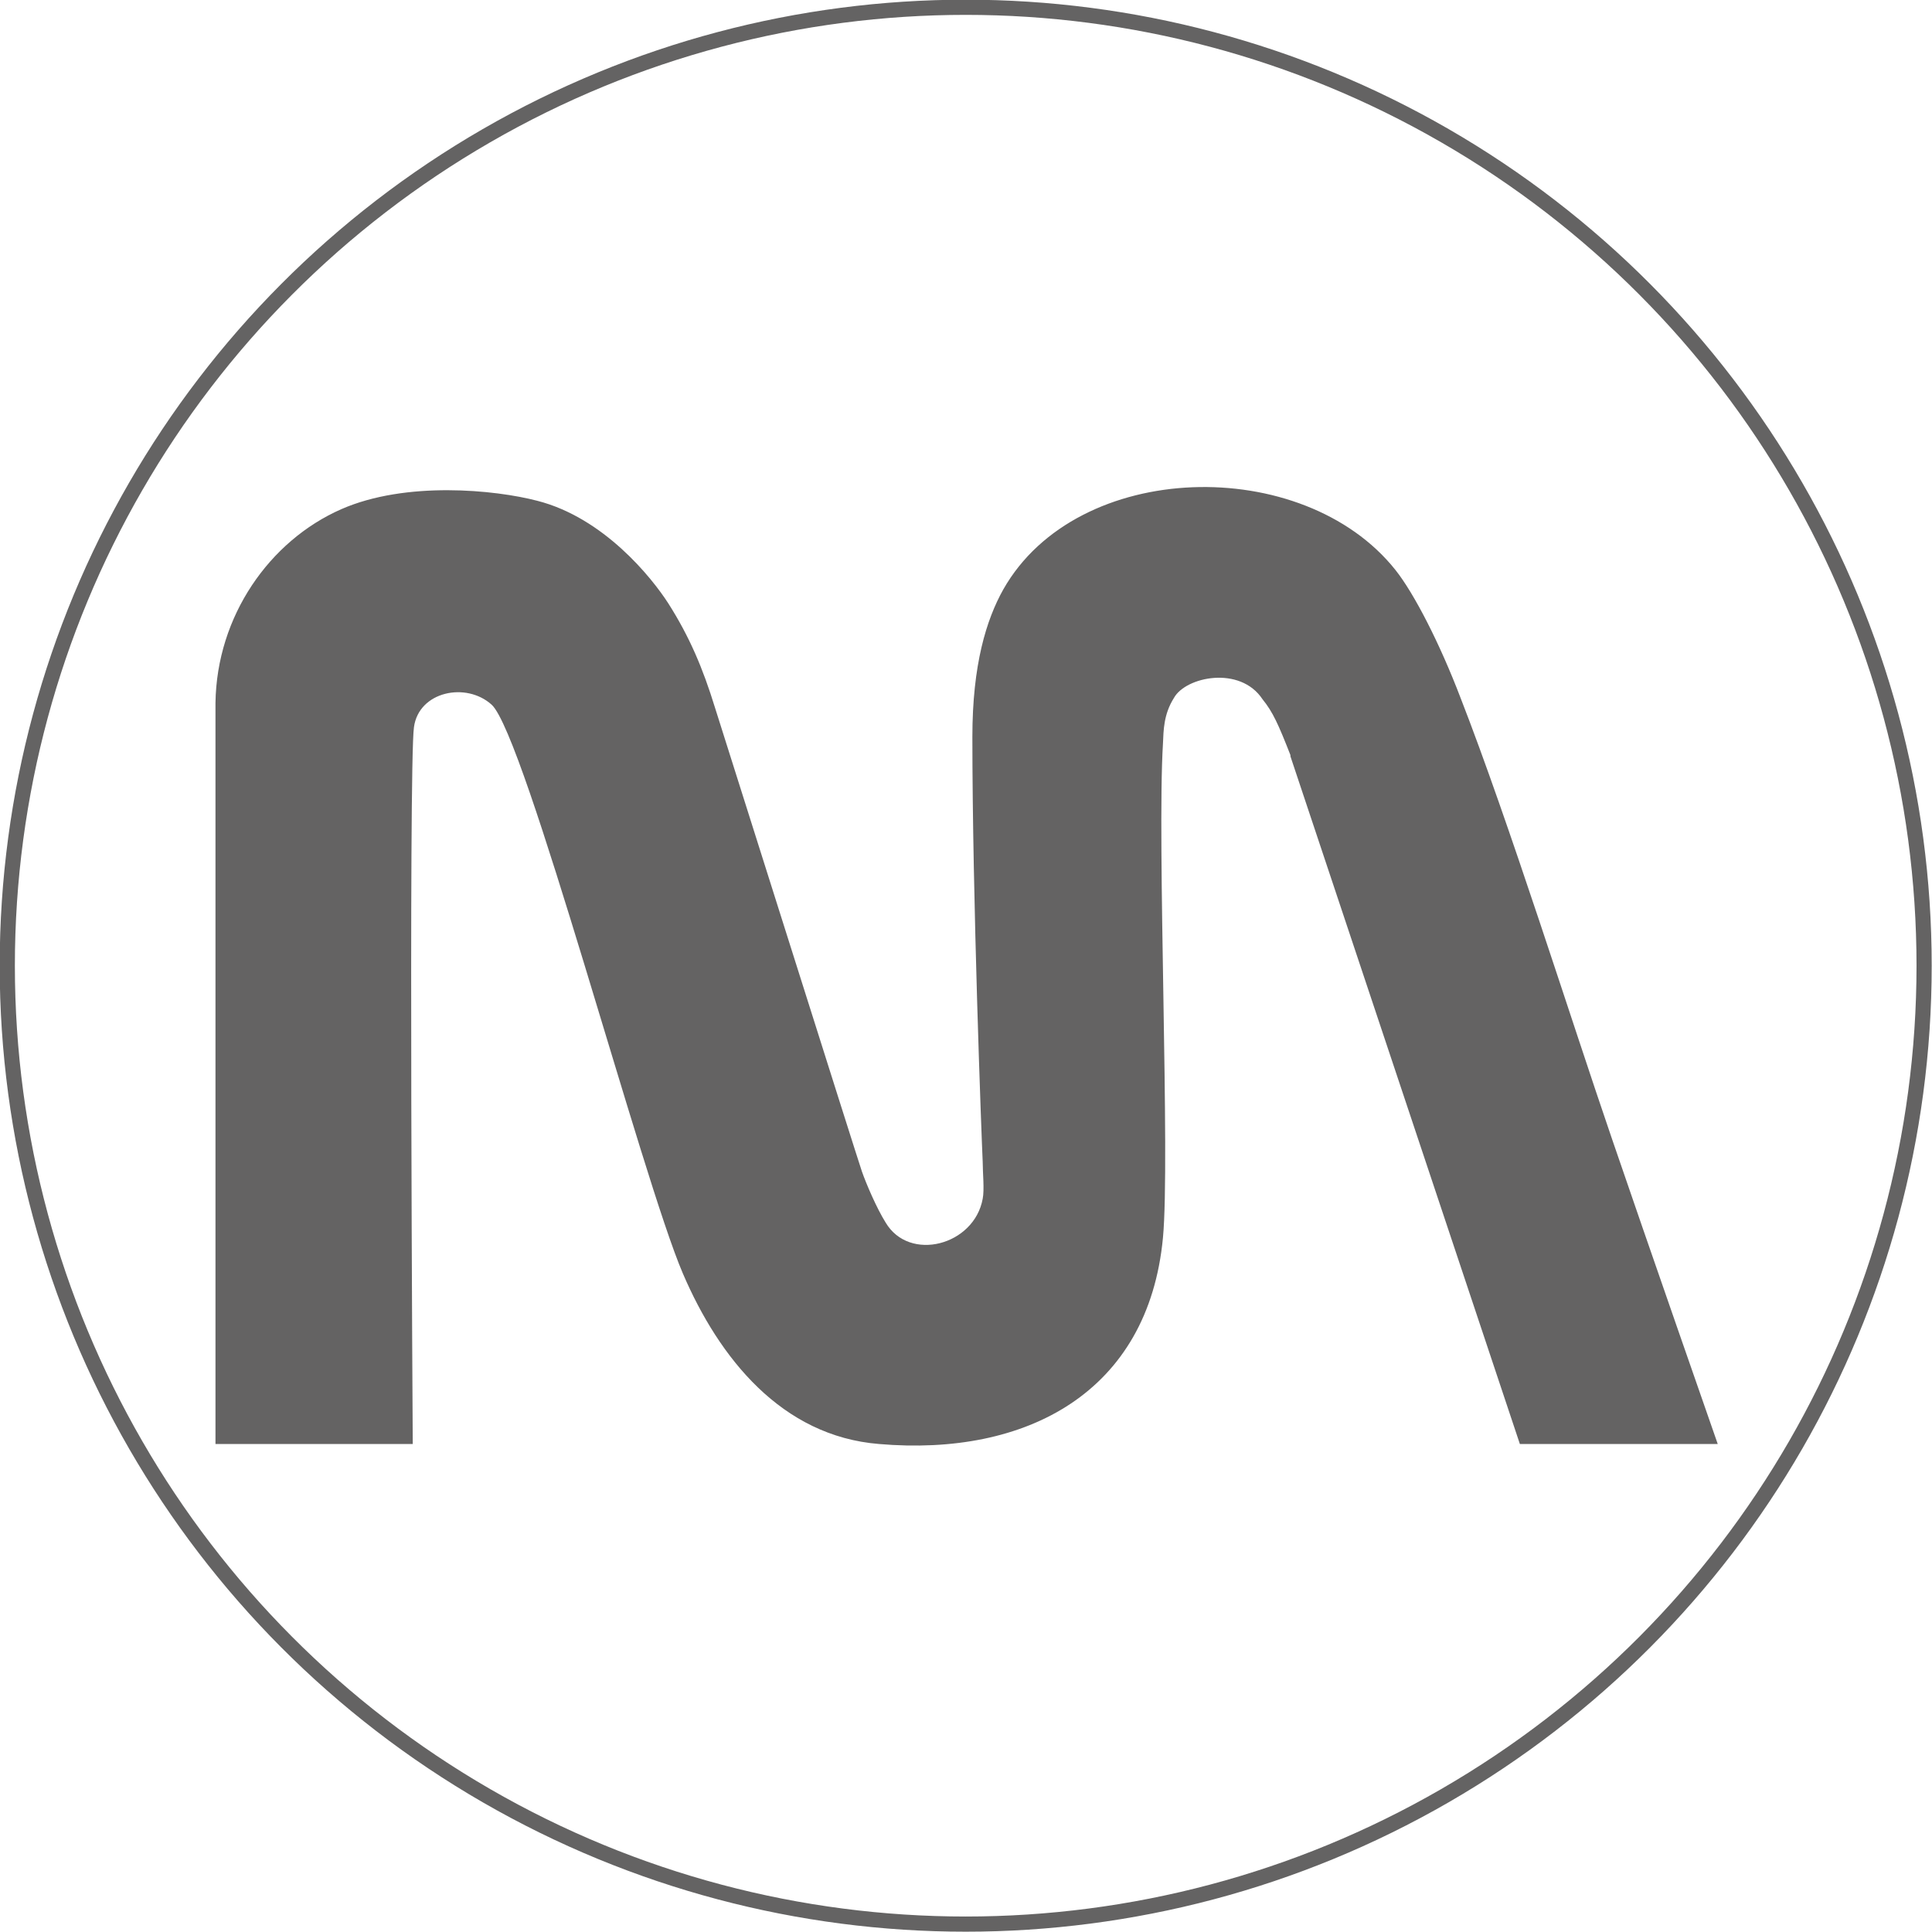
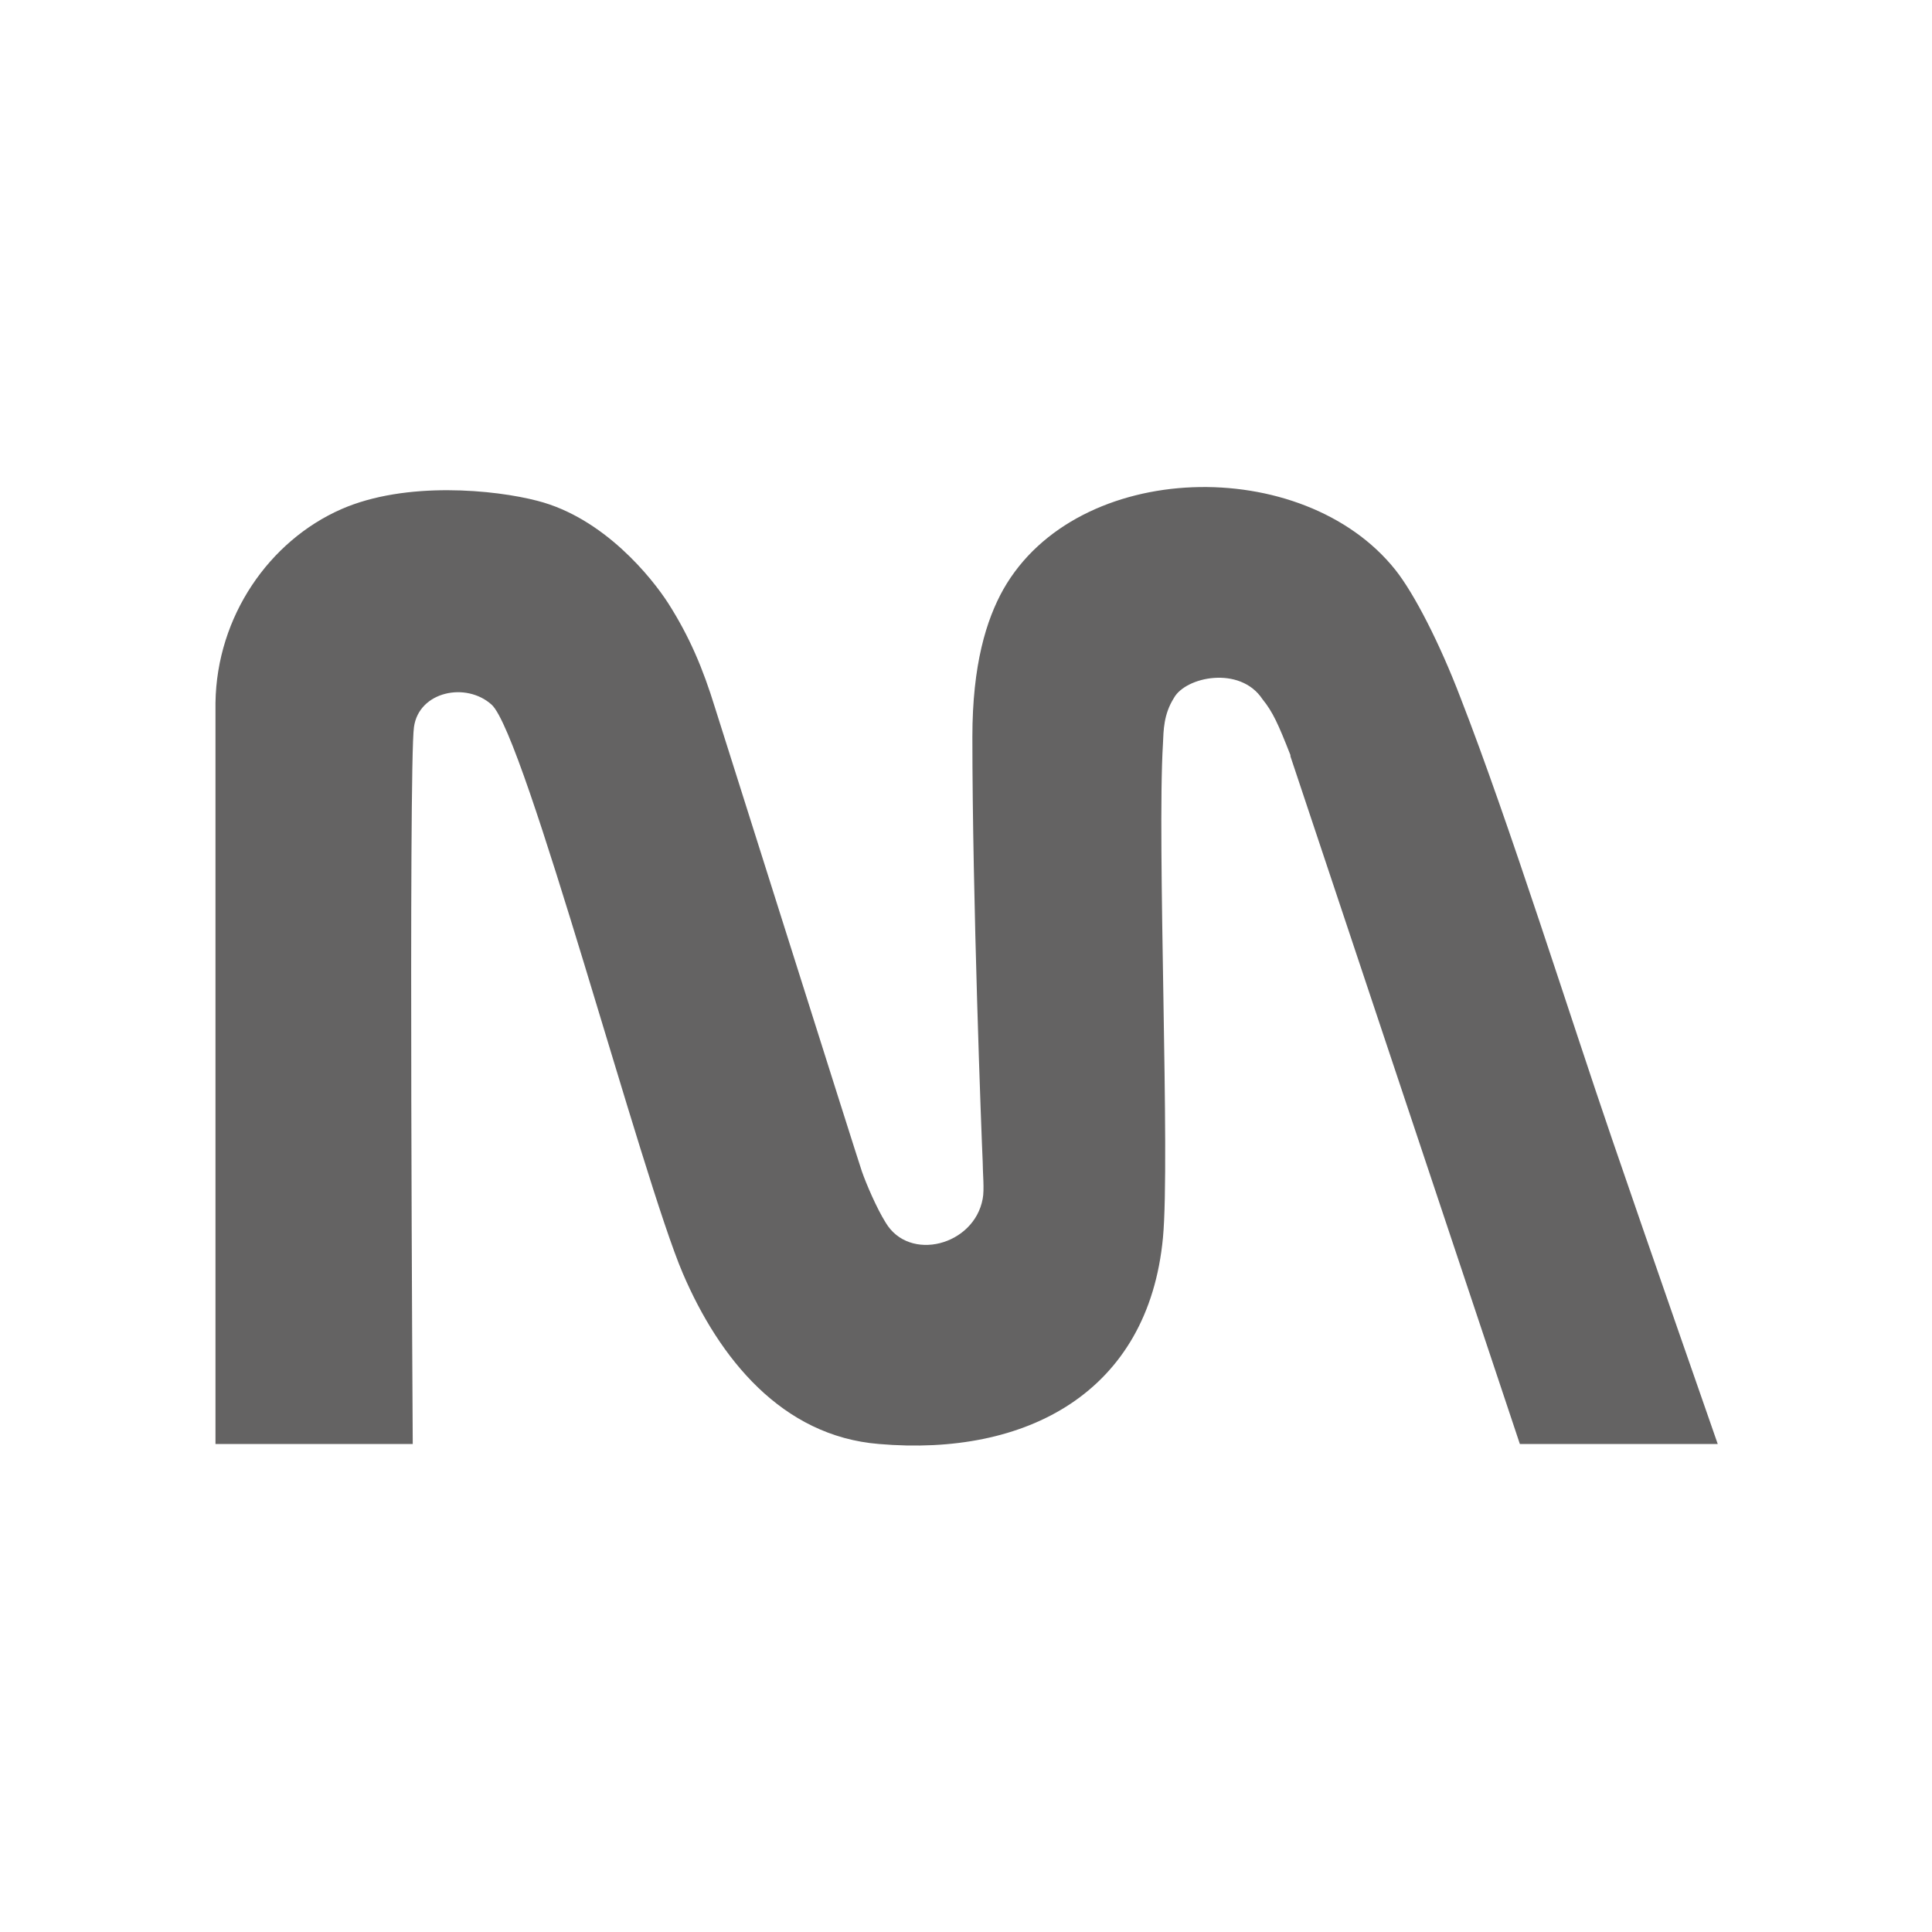
<svg xmlns="http://www.w3.org/2000/svg" id="Capa_1" viewBox="0 0 31.83 31.83">
  <defs>
    <style>.cls-1{fill:#646363;stroke-width:0px;}.cls-2{fill:none;stroke:#646363;stroke-miterlimit:10;stroke-width:.25px;}</style>
  </defs>
-   <circle class="cls-2" cx="15.91" cy="15.91" r="15.79" />
  <path class="cls-1" d="m21.26,12.44c-.2-.51-.29-.71-.46-.92-.37-.56-1.27-.37-1.46-.02-.17.27-.17.53-.18.75-.1,1.63.12,6.86,0,8.14-.24,2.55-2.25,3.61-4.68,3.4-1.6-.13-2.63-1.41-3.23-2.81-.67-1.56-2.6-8.87-3.15-9.37-.42-.38-1.2-.22-1.28.37-.09.62-.02,11.81-.02,11.81h-3.25s0-11.93,0-12.21c.02-1.43.89-2.67,2.07-3.19,1.07-.47,2.54-.32,3.23-.14,1.1.28,1.89,1.27,2.16,1.69.35.55.57,1.07.77,1.72.16.5,2.35,7.44,2.42,7.64s.24.6.39.84c.39.66,1.46.38,1.6-.39.03-.15,0-.43,0-.61-.02-.43-.17-4.37-.17-7,0-1.19.23-1.93.51-2.43,1.22-2.15,4.94-2.23,6.46-.32.31.39.73,1.21,1.07,2.1.8,2.05,1.82,5.3,2.5,7.28.55,1.61,1.74,5.02,1.74,5.02h-3.26s-3.78-11.33-3.78-11.33Z" />
</svg>